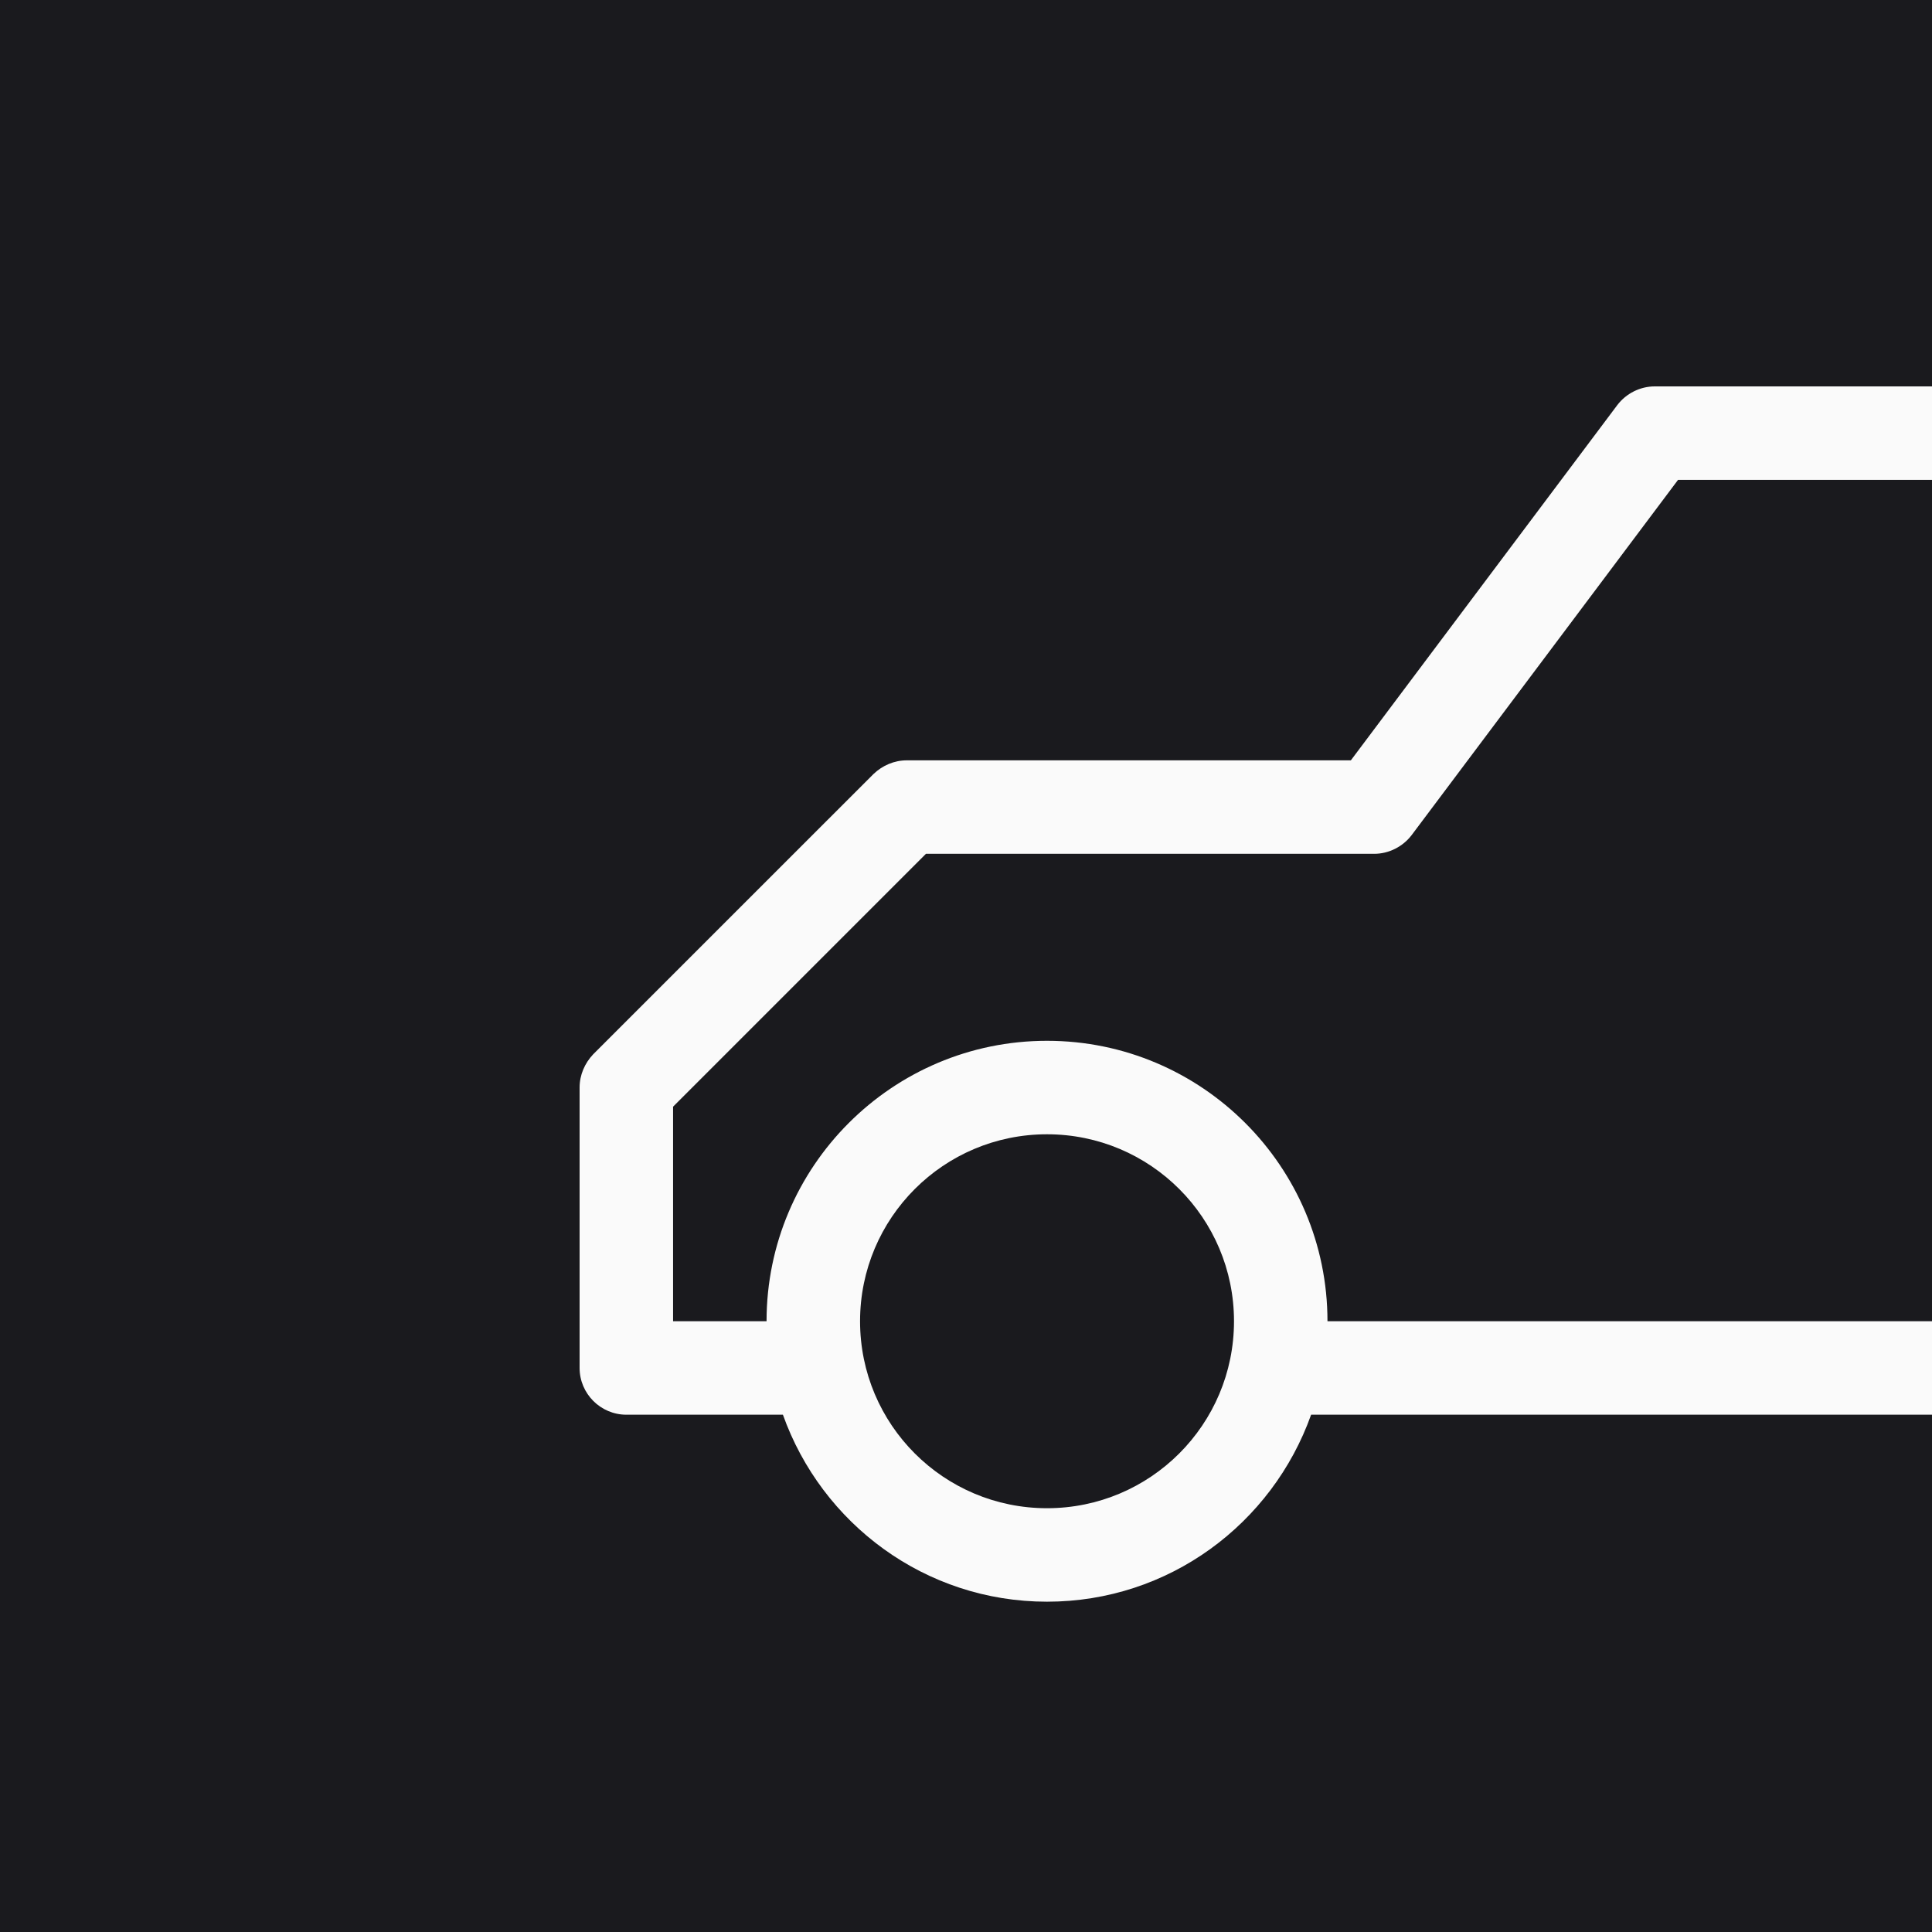
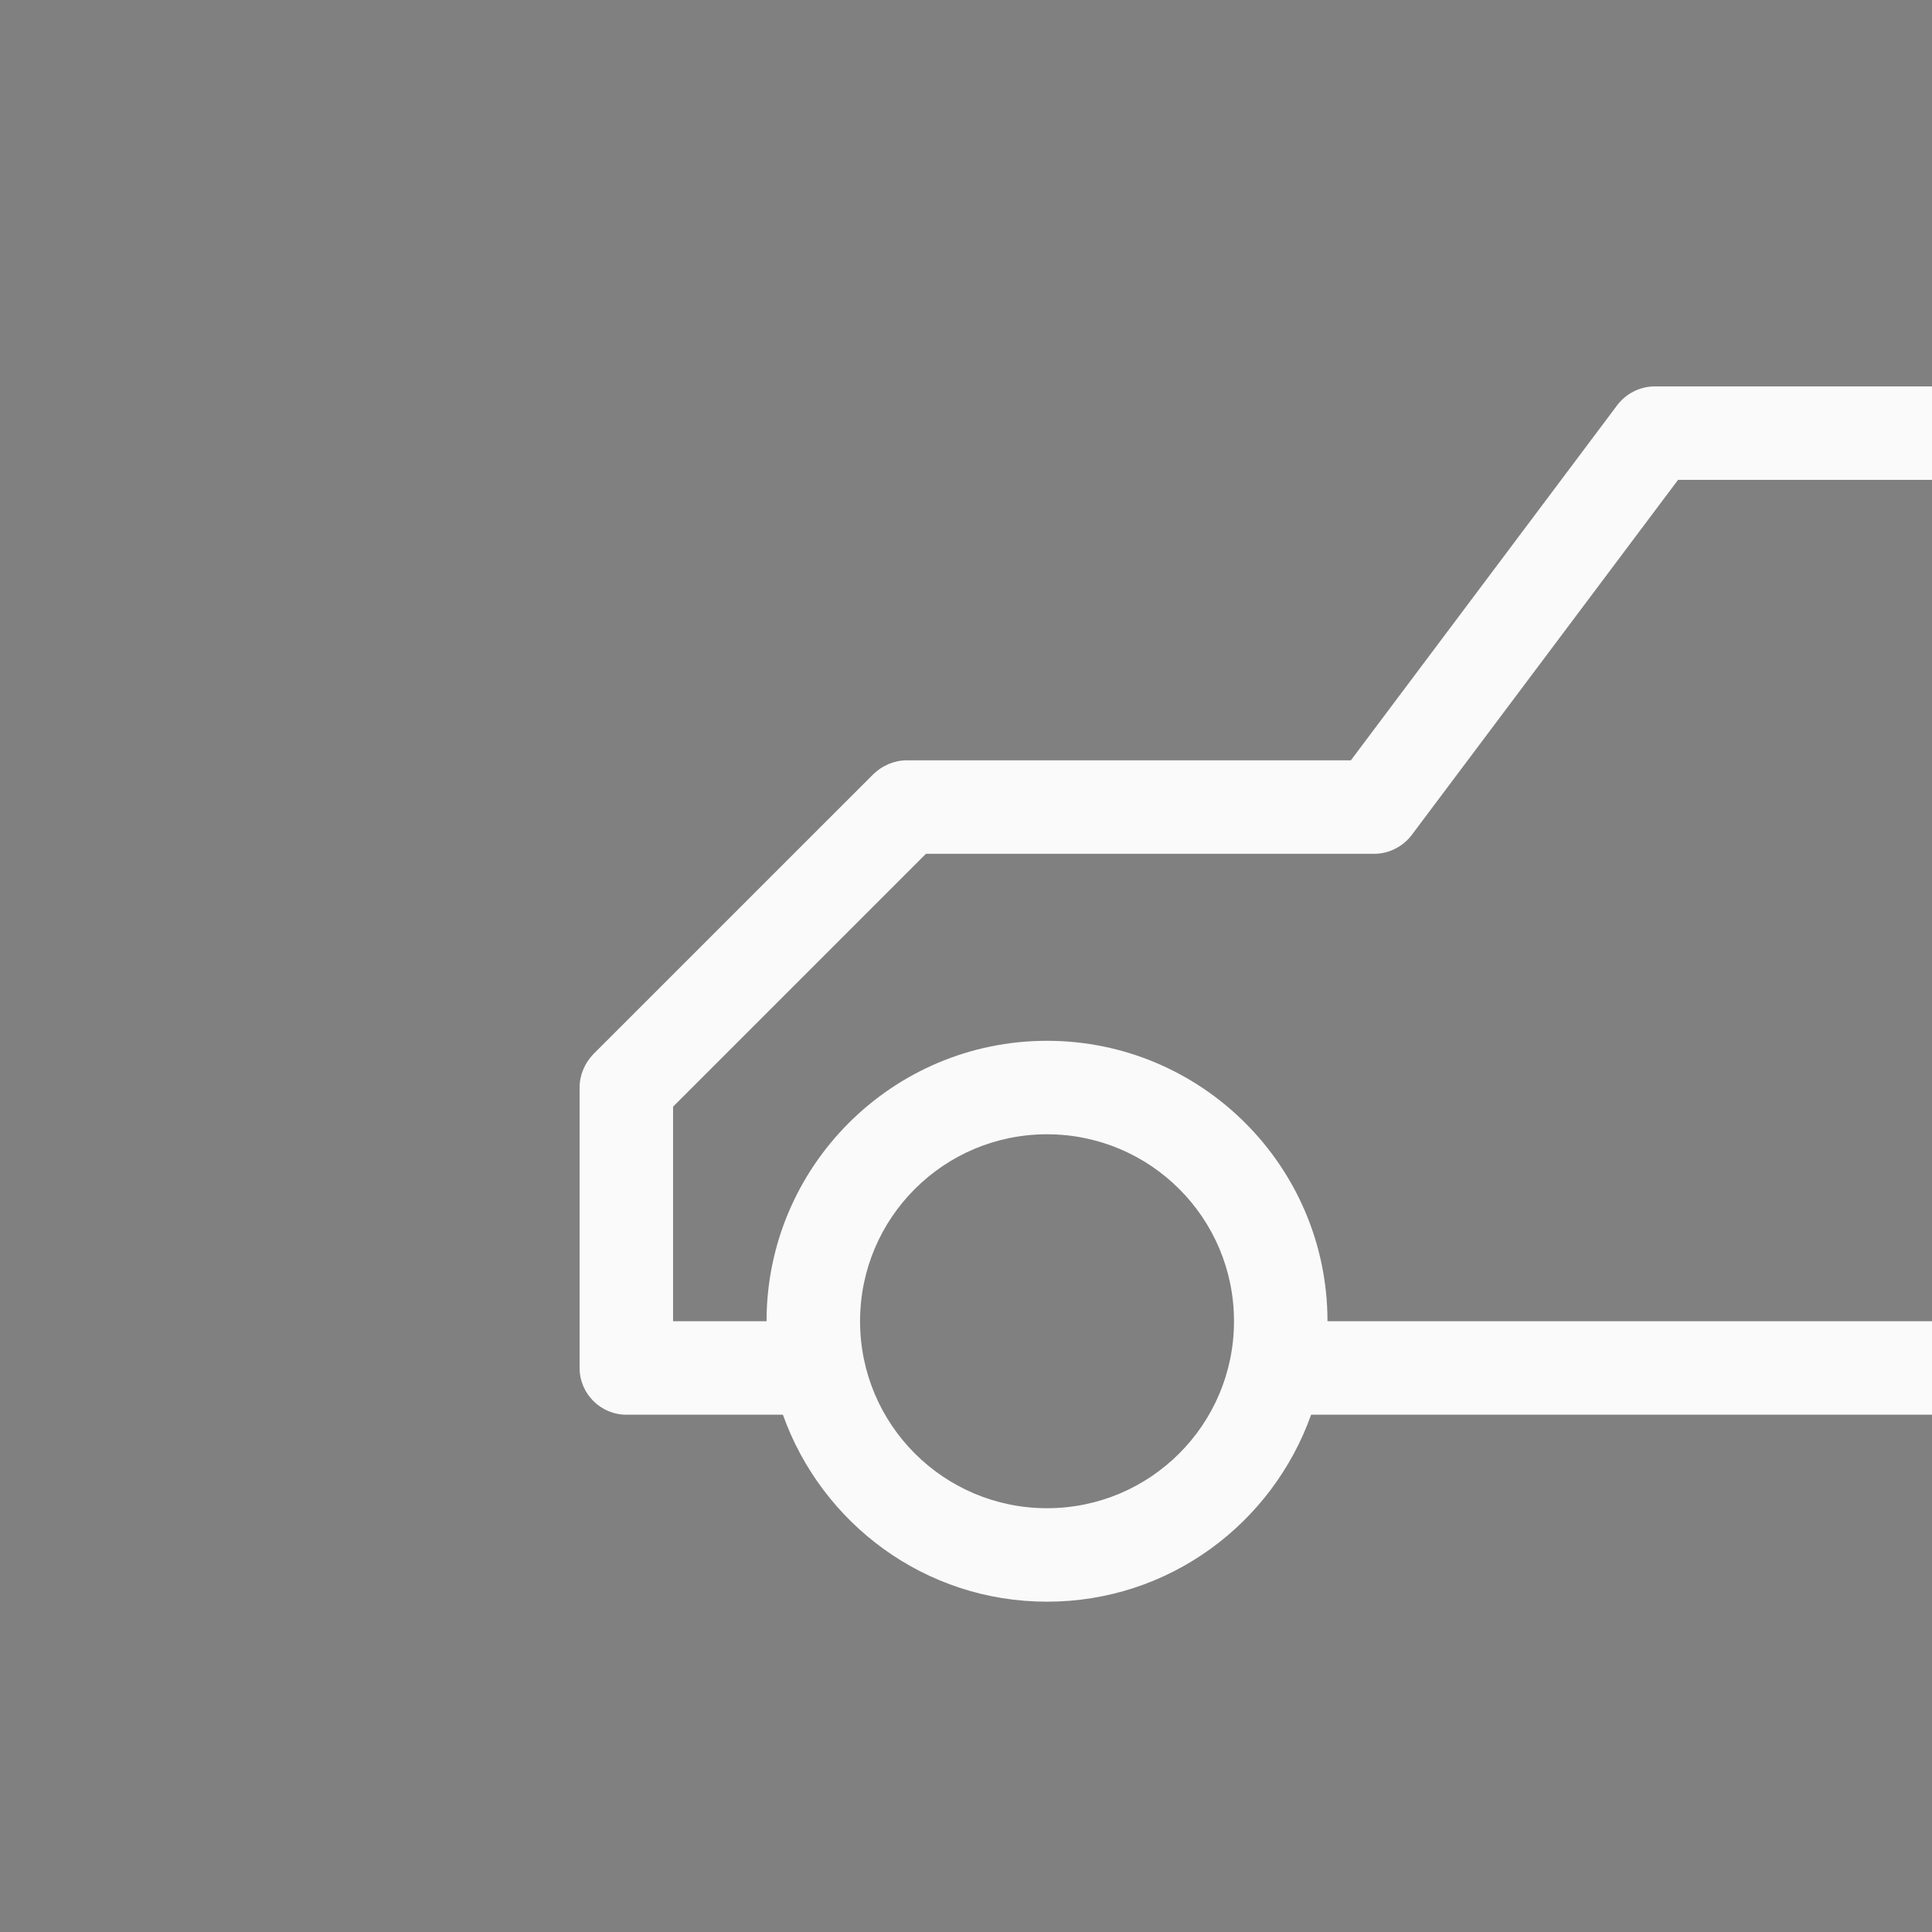
<svg xmlns="http://www.w3.org/2000/svg" version="1.1" width="60" height="60">
  <rect width="100%" height="100%" fill="#808080" stroke="none" />
  <svg width="60" height="60" viewBox="0 0 60 60" fill="none">
    <g clip-path="url(#clip0_89_3)">
-       <path d="M60 0H0V60H60V0Z" fill="#1A1A1E" />
      <path d="M81.871 32.323C77.066 32.323 73.161 36.227 73.161 41.032H41.226C41.226 36.227 37.321 32.323 32.516 32.323C27.711 32.323 23.806 36.227 23.806 41.032H20.903V34.369L28.756 26.516H42.677C43.127 26.516 43.563 26.298 43.839 25.936L52.113 14.903H77.516C78.314 14.903 78.968 14.25 78.968 13.452C78.968 12.653 78.314 12 77.516 12H51.387C50.937 12 50.502 12.218 50.226 12.581L41.952 23.613H28.161C27.769 23.613 27.406 23.773 27.131 24.034L18.421 32.743C18.16 33.019 18 33.382 18 33.774V42.484C18 43.282 18.653 43.935 19.452 43.935H24.314C25.519 47.318 28.727 49.742 32.516 49.742C36.305 49.742 39.513 47.318 40.718 43.935H73.669C74.874 47.318 78.082 49.742 81.871 49.742C86.676 49.742 90.581 45.837 90.581 41.032C90.581 36.227 86.676 32.323 81.871 32.323ZM32.516 46.839C29.308 46.839 26.71 44.24 26.71 41.032C26.71 37.824 29.308 35.226 32.516 35.226C35.724 35.226 38.323 37.824 38.323 41.032C38.323 44.24 35.724 46.839 32.516 46.839ZM81.871 46.839C78.663 46.839 76.064 44.24 76.064 41.032C76.064 37.824 78.663 35.226 81.871 35.226C85.079 35.226 87.677 37.824 87.677 41.032C87.677 44.24 85.079 46.839 81.871 46.839Z" fill="#FAFAFA" />
    </g>
    <defs>
      <clipPath id="SvgjsClipPath1001">
        <rect width="60" height="60" fill="white" />
      </clipPath>
    </defs>
  </svg>
  <style>@media (prefers-color-scheme: light) { :root { filter: none; } }
@media (prefers-color-scheme: dark) { :root { filter: none; } }
</style>
</svg>